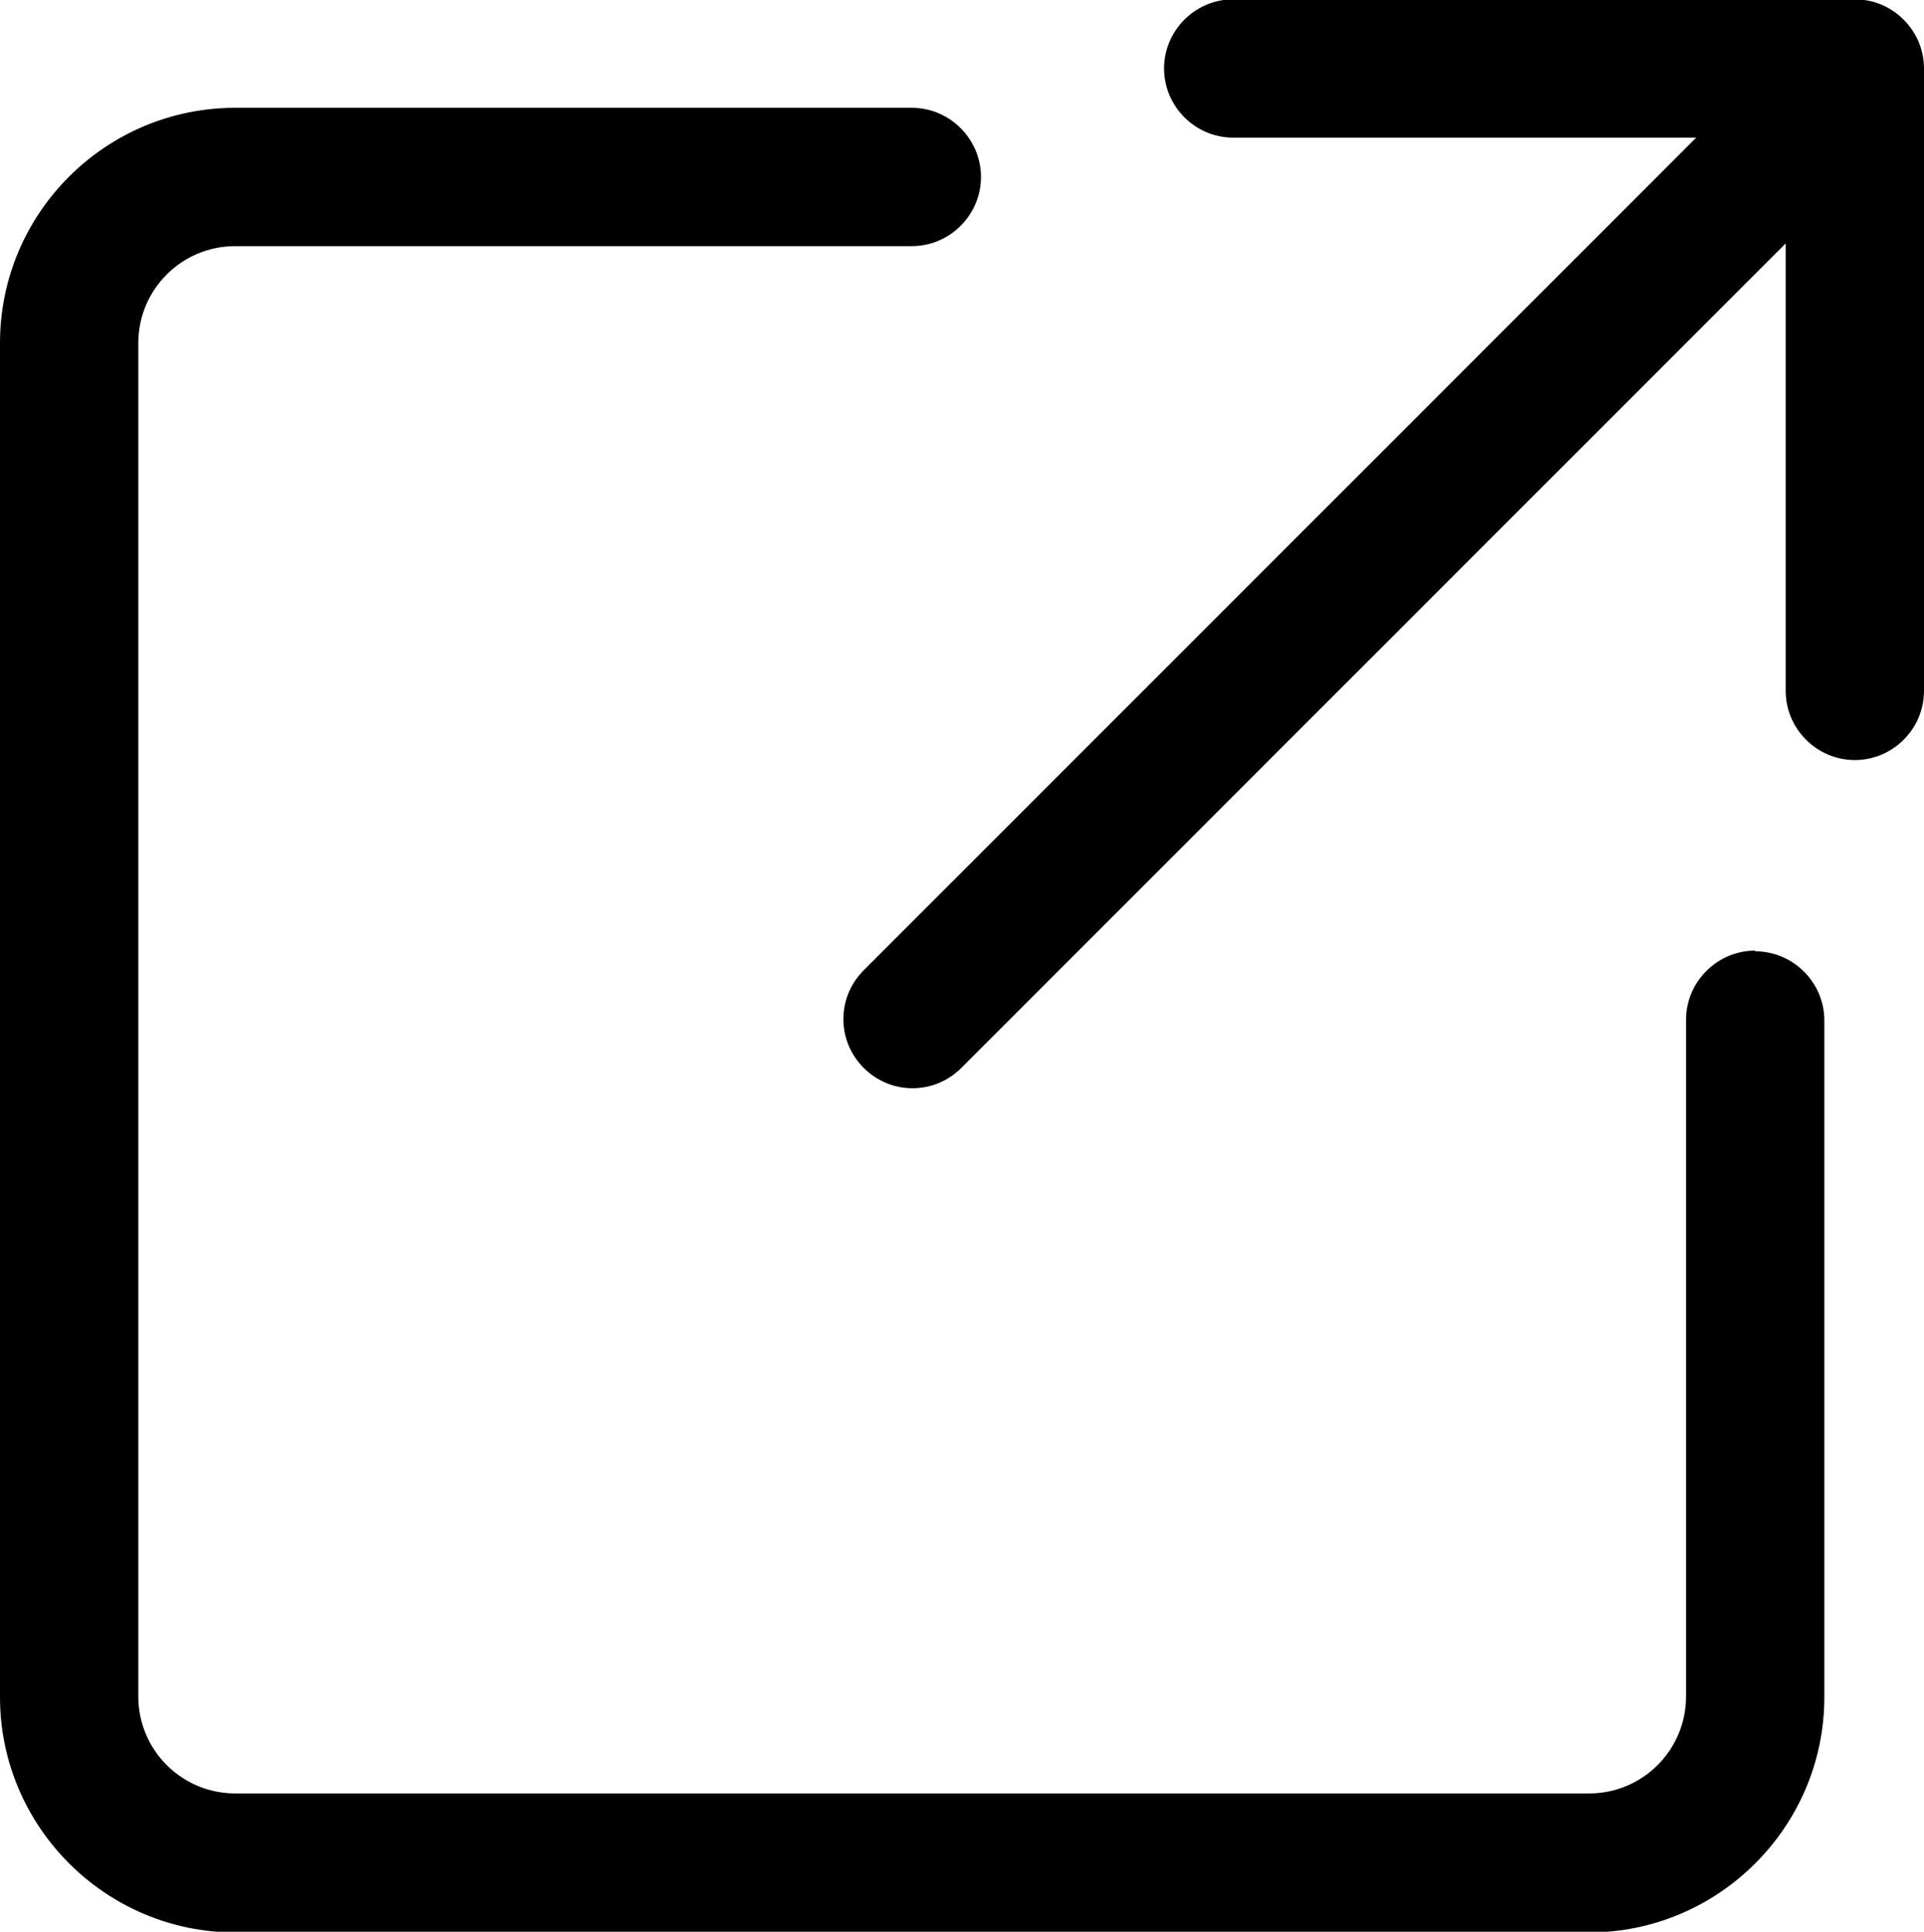
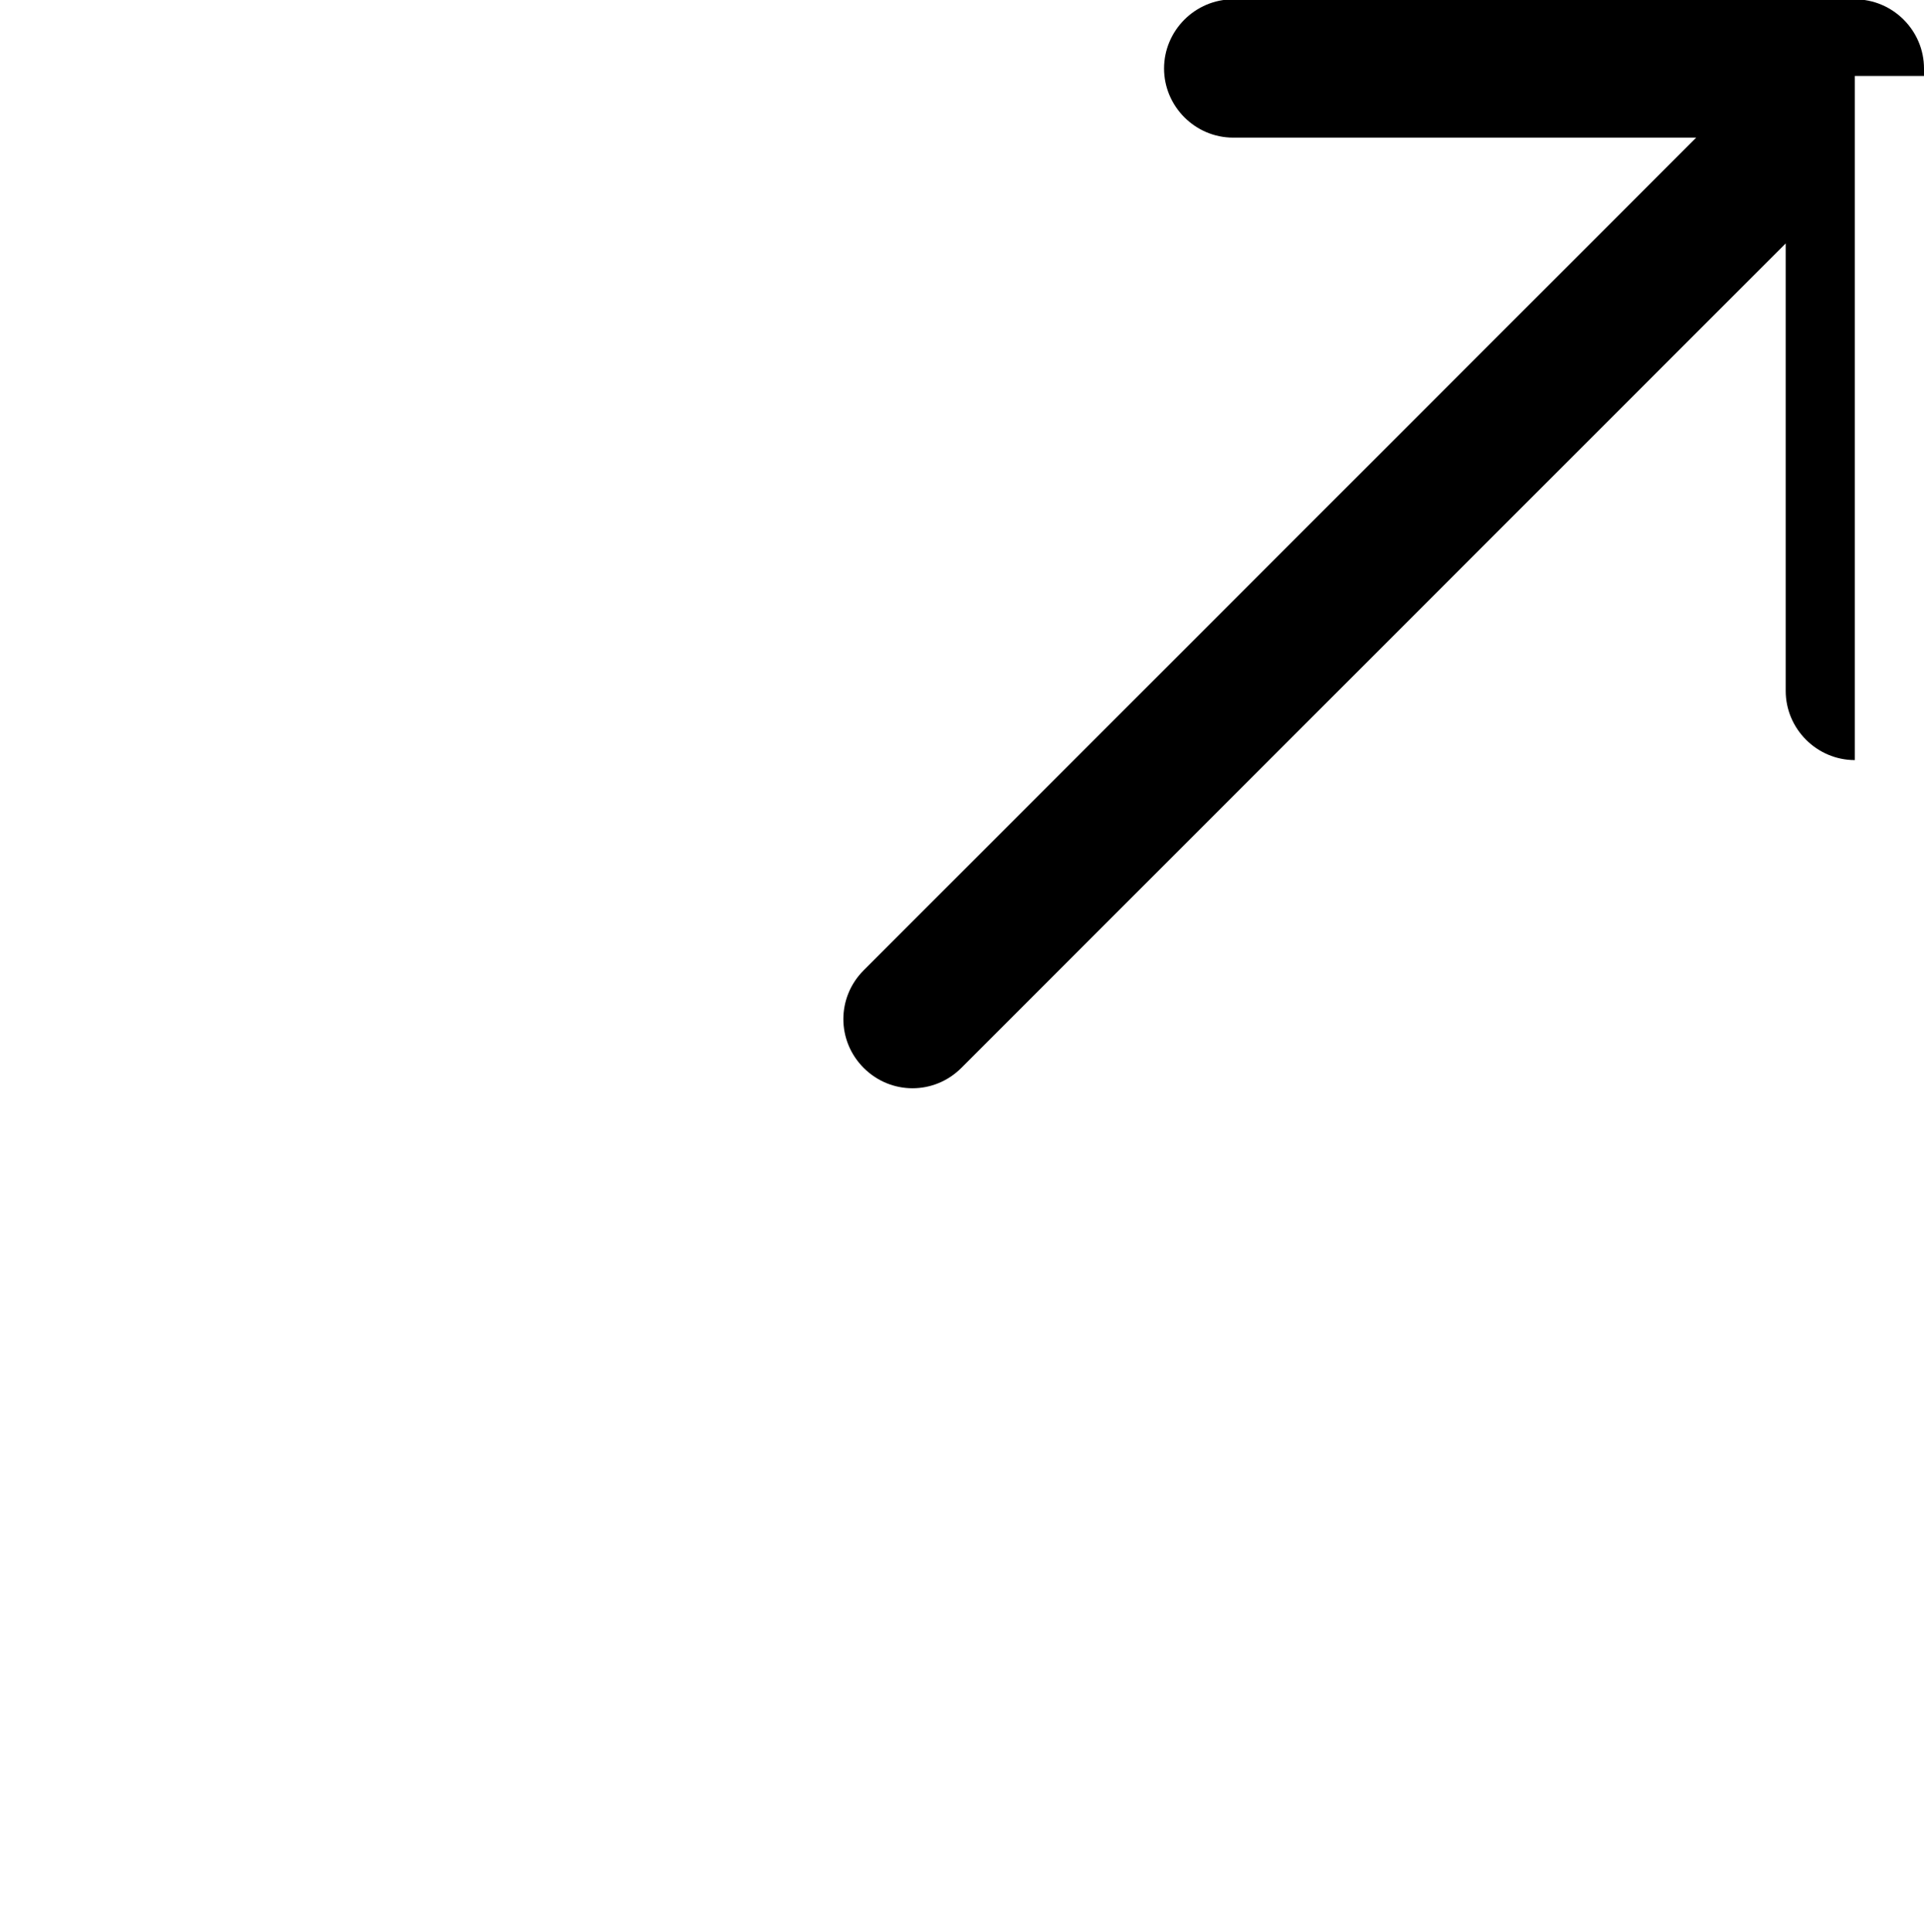
<svg xmlns="http://www.w3.org/2000/svg" id="_レイヤー_2" viewBox="0 0 28.38 28.49">
  <g id="_レイヤー_1-2">
-     <path d="m25.89,14.02c-.56,0-1.02.46-1.02,1.02v9.98c0,.79-.64,1.43-1.43,1.43H3.47c-.79,0-1.43-.64-1.43-1.43V5.06c0-.79.64-1.43,1.43-1.43h9.98c.56,0,1.02-.46,1.02-1.02s-.46-1.02-1.02-1.02H3.47C1.56,1.59,0,3.14,0,5.06v19.97c0,1.91,1.56,3.47,3.47,3.47h19.97c1.91,0,3.47-1.56,3.47-3.47v-9.98c0-.56-.46-1.02-1.02-1.02Z" />
-     <path d="m28.38,1.12v-.11c0-.56-.46-1.02-1.02-1.02h-9.17c-.56,0-1.02.46-1.02,1.02s.46,1.02,1.02,1.02h6.83l-12.28,12.28c-.4.4-.4,1.04,0,1.44.2.2.46.3.72.3s.52-.1.72-.3L26.34,3.59v6.6c0,.56.46,1.02,1.02,1.02s1.02-.46,1.02-1.02V1.14s0-.01,0-.02Z" />
+     <path d="m28.38,1.12v-.11c0-.56-.46-1.02-1.02-1.02h-9.17c-.56,0-1.02.46-1.02,1.02s.46,1.02,1.02,1.02h6.83l-12.28,12.28c-.4.4-.4,1.04,0,1.44.2.2.46.3.72.3s.52-.1.72-.3L26.34,3.59v6.6c0,.56.46,1.02,1.02,1.02V1.14s0-.01,0-.02Z" />
  </g>
</svg>